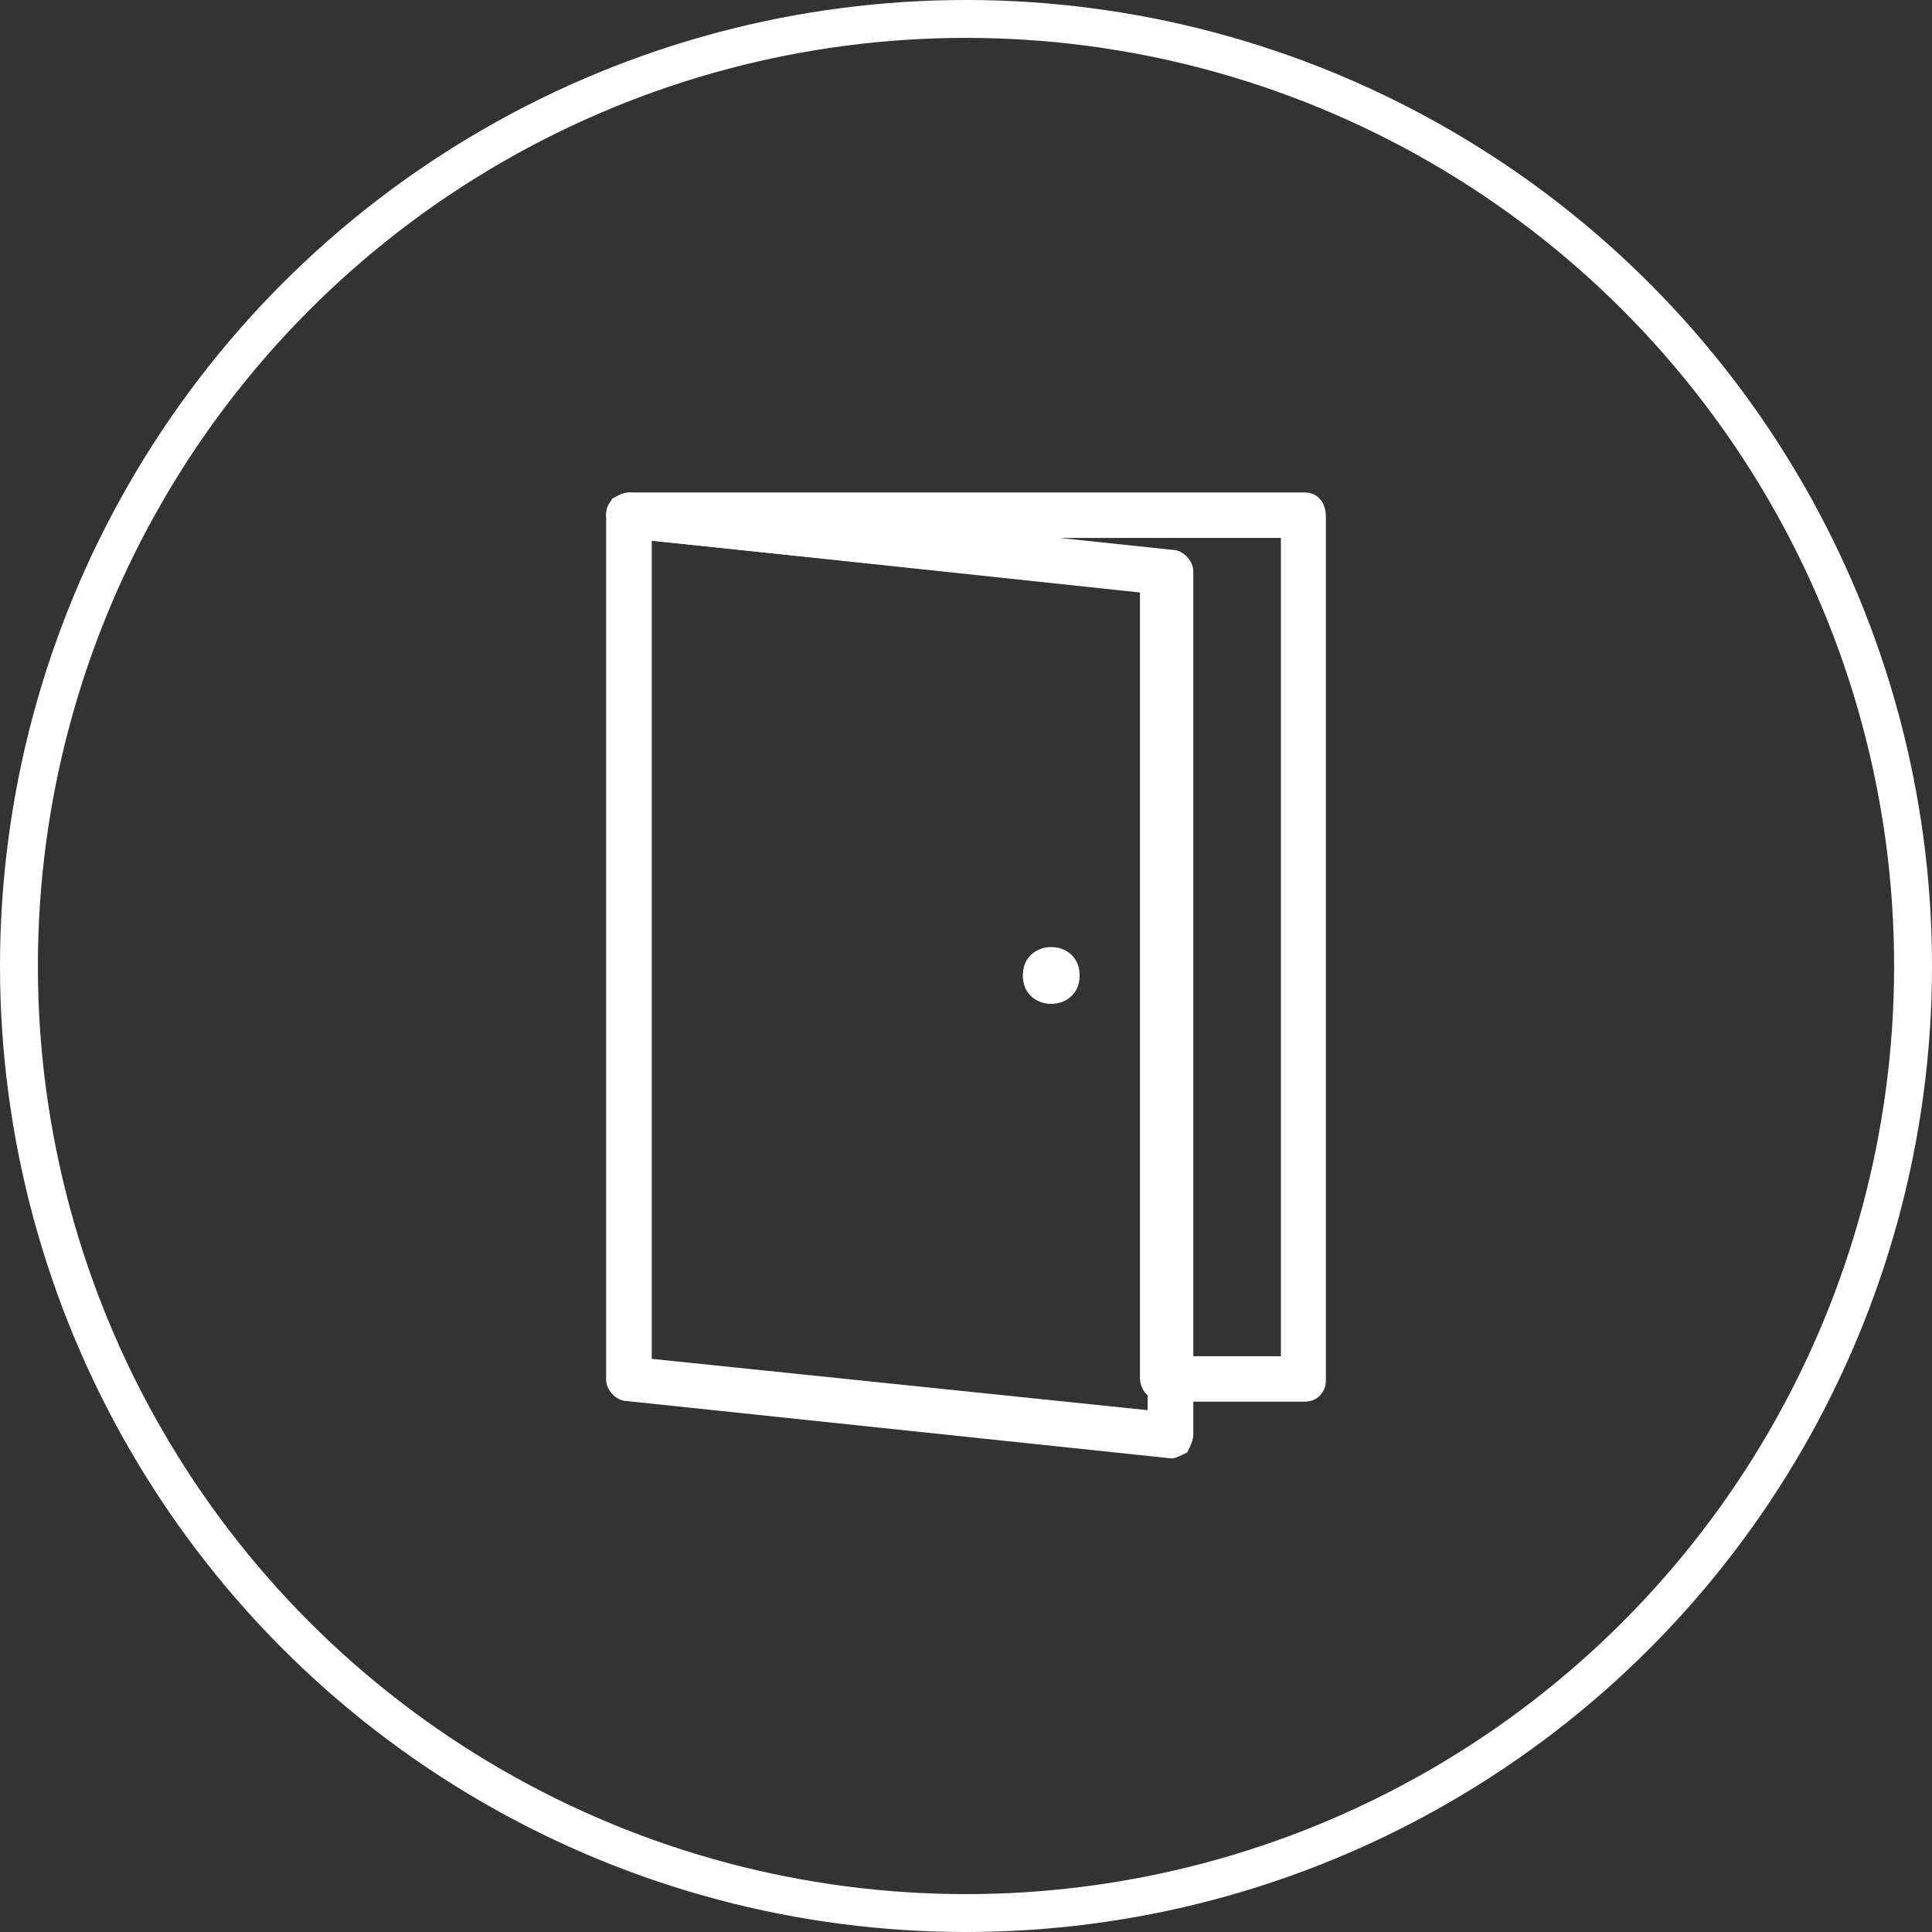
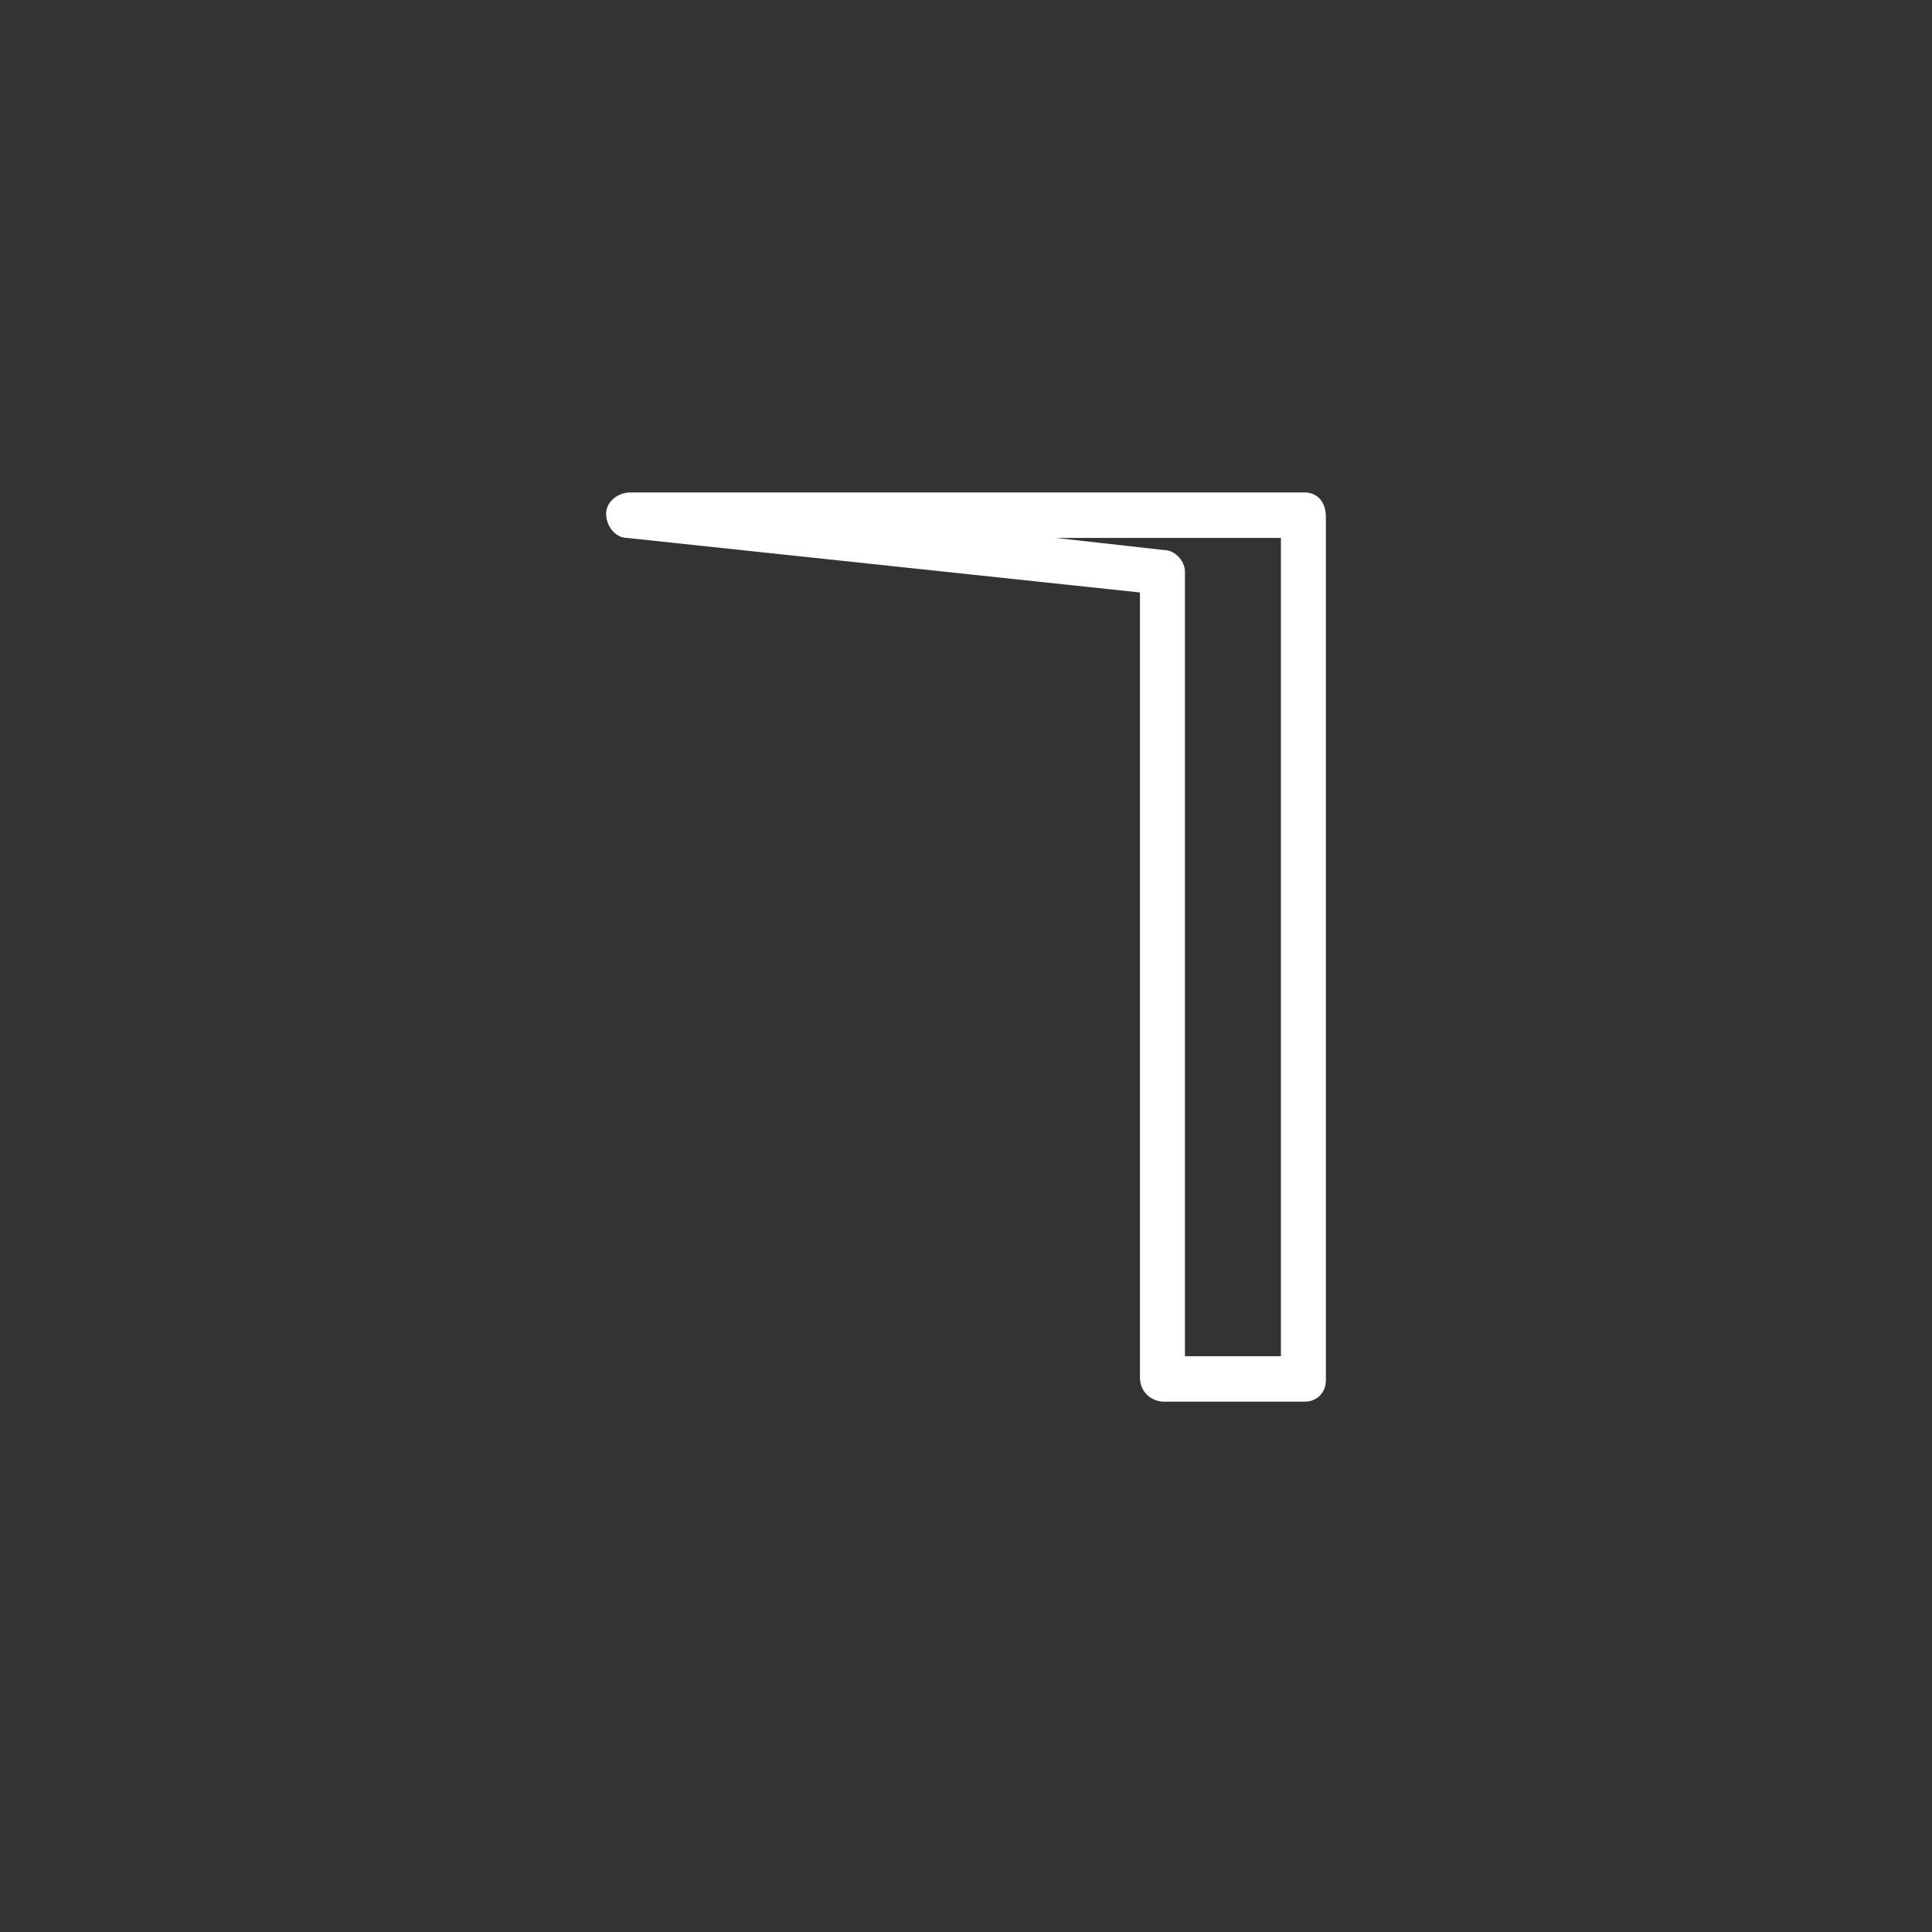
<svg xmlns="http://www.w3.org/2000/svg" width="102" height="102" viewBox="0 0 102 102">
  <rect x="0" y="0" width="102" height="102" fill="#333333" stroke="none" />
  <title>Group 45</title>
  <g transform="translate(1 1)" fill="none" fill-rule="evenodd">
-     <circle stroke="#FFF" stroke-width="2" cx="50" cy="50" r="50" />
    <g fill="#FFF" fill-rule="nonzero">
      <path d="M67.892 73H60.45c-.633 0-1.266-.48-1.266-1.28V30.28L32.108 27.4c-.633 0-1.108-.64-1.108-1.28S31.633 25 32.267 25h35.625c.633 0 1.108.48 1.108 1.28v45.6c0 .64-.475 1.12-1.108 1.12zm-6.333-2.4h5.067V27.4H54.75l5.7.64c.634 0 1.109.64 1.109 1.12V70.6z" />
-       <path d="M60.876 76c-.16 0-.16 0 0 0l-28.752-3.028c-.642 0-1.124-.638-1.124-1.116V26.275c0-.319.16-.637.321-.956.321-.16.643-.319.964-.319l28.59 3.028c.643 0 1.125.638 1.125 1.116v45.581c0 .319-.16.637-.321.956-.321.16-.643.319-.803.319zm-27.467-5.26l26.182 2.71V30.26l-26.182-2.71v43.19z" />
-       <path d="M56 50.5c0 2-3 2-3 0s3-2 3 0" />
    </g>
  </g>
</svg>